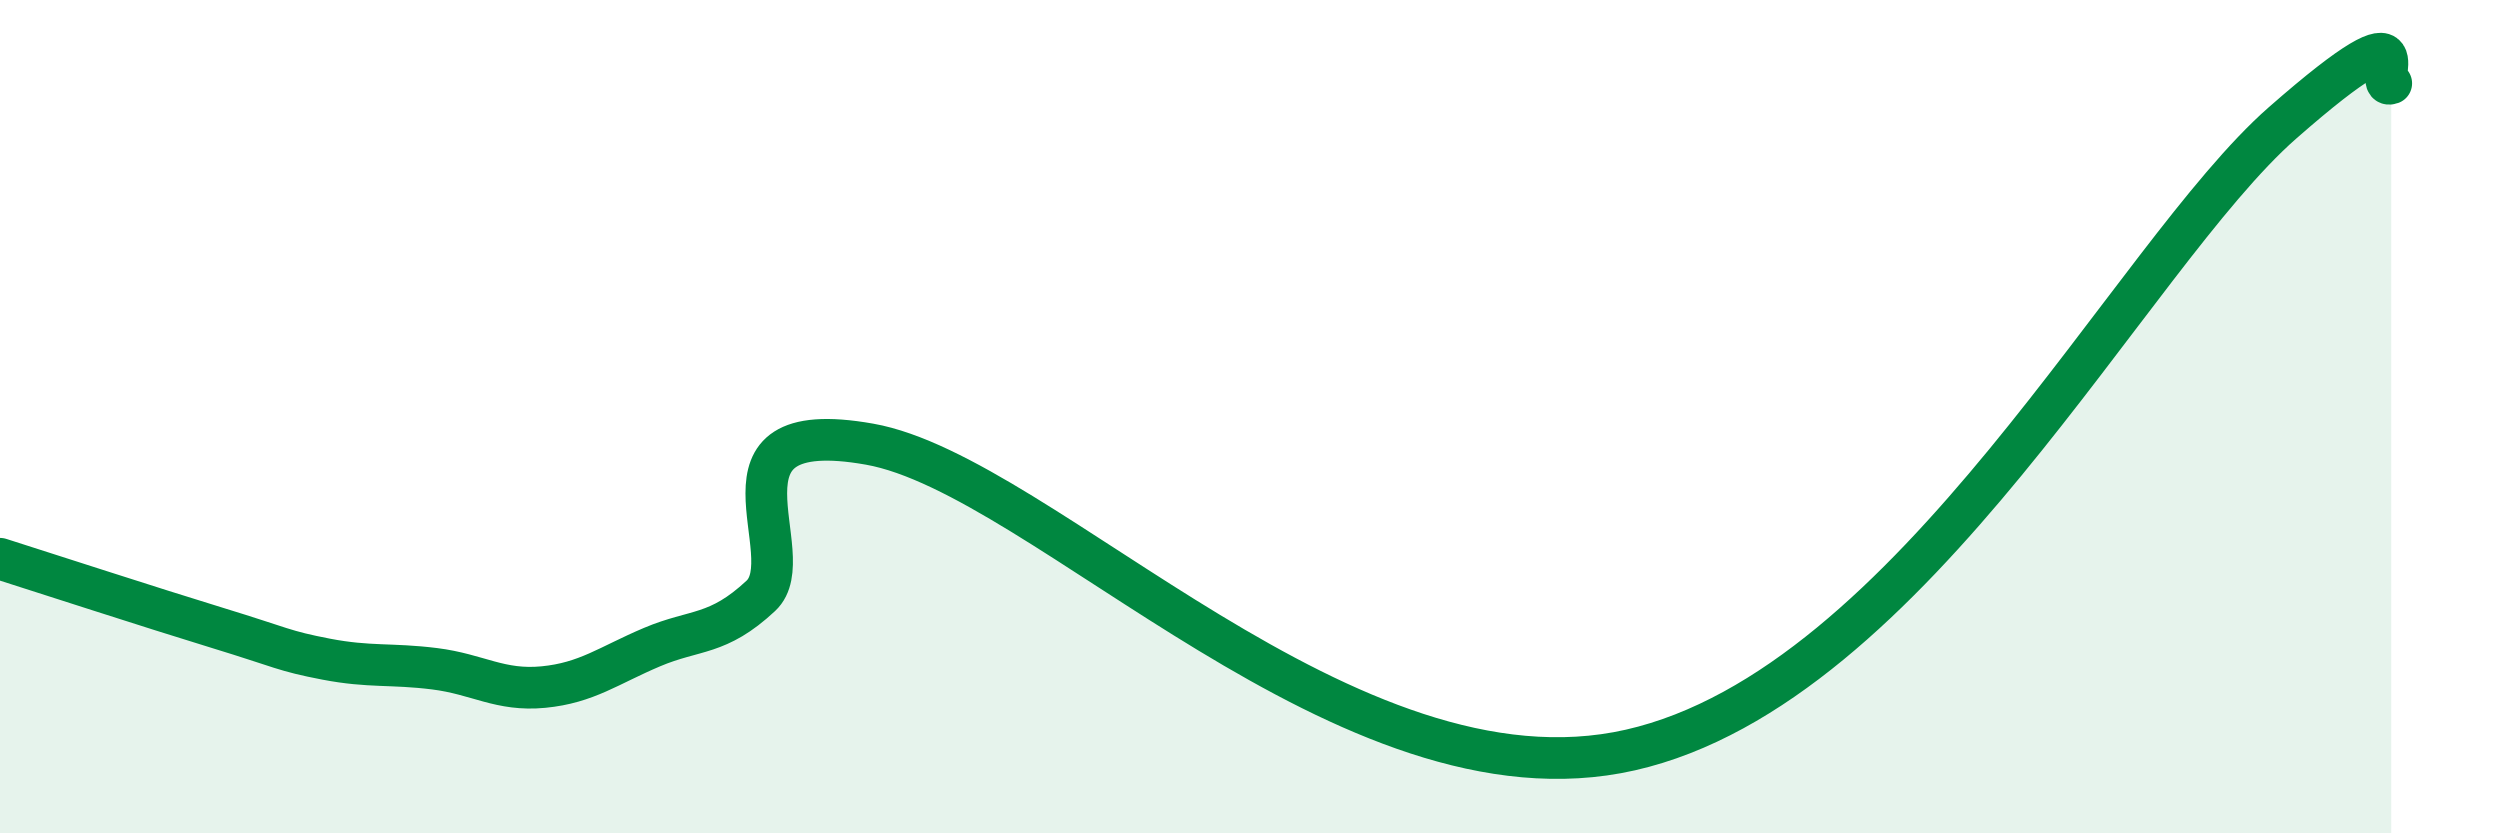
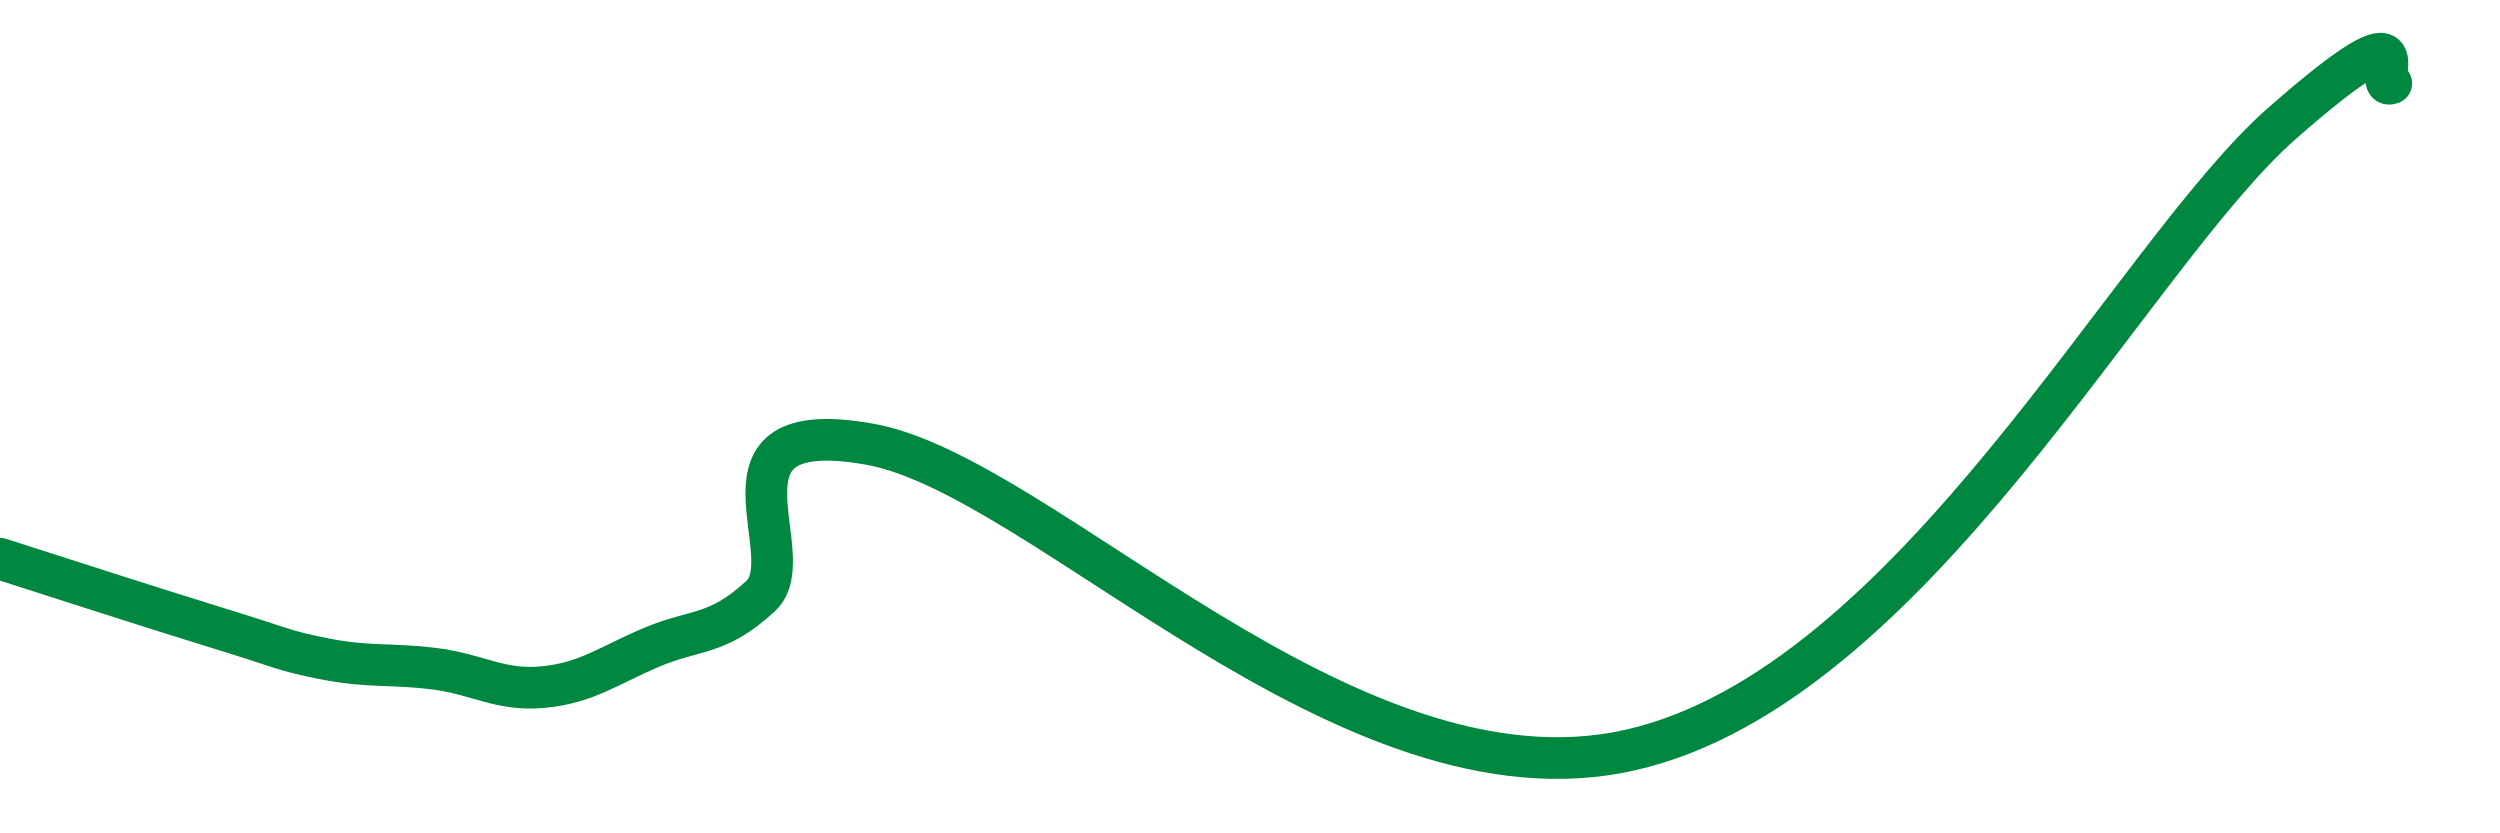
<svg xmlns="http://www.w3.org/2000/svg" width="60" height="20" viewBox="0 0 60 20">
-   <path d="M 0,13.41 C 1.04,13.74 3.65,14.59 5.22,15.07 C 6.79,15.55 6.79,15.62 7.83,15.82 C 8.87,16.02 9.39,15.92 10.43,16.05 C 11.47,16.18 12,16.59 13.04,16.49 C 14.08,16.39 14.61,15.97 15.65,15.53 C 16.69,15.09 17.22,15.27 18.26,14.3 C 19.3,13.33 16.7,9.92 20.87,10.66 C 25.04,11.4 32.35,19.54 39.13,18 C 45.91,16.46 51.13,6.15 54.78,2.95 C 58.43,-0.25 56.87,2.19 57.39,2L57.39 20L0 20Z" fill="#008740" opacity="0.1" stroke-linecap="round" stroke-linejoin="round" />
  <path d="M 0,13.41 C 1.04,13.74 3.65,14.59 5.22,15.07 C 6.79,15.55 6.79,15.62 7.83,15.82 C 8.87,16.02 9.39,15.92 10.43,16.05 C 11.47,16.18 12,16.59 13.04,16.49 C 14.08,16.39 14.61,15.97 15.65,15.53 C 16.69,15.09 17.22,15.27 18.26,14.3 C 19.3,13.33 16.7,9.92 20.87,10.66 C 25.04,11.4 32.35,19.54 39.13,18 C 45.91,16.46 51.13,6.15 54.78,2.95 C 58.43,-0.25 56.87,2.19 57.39,2" stroke="#008740" stroke-width="1" fill="none" stroke-linecap="round" stroke-linejoin="round" />
</svg>